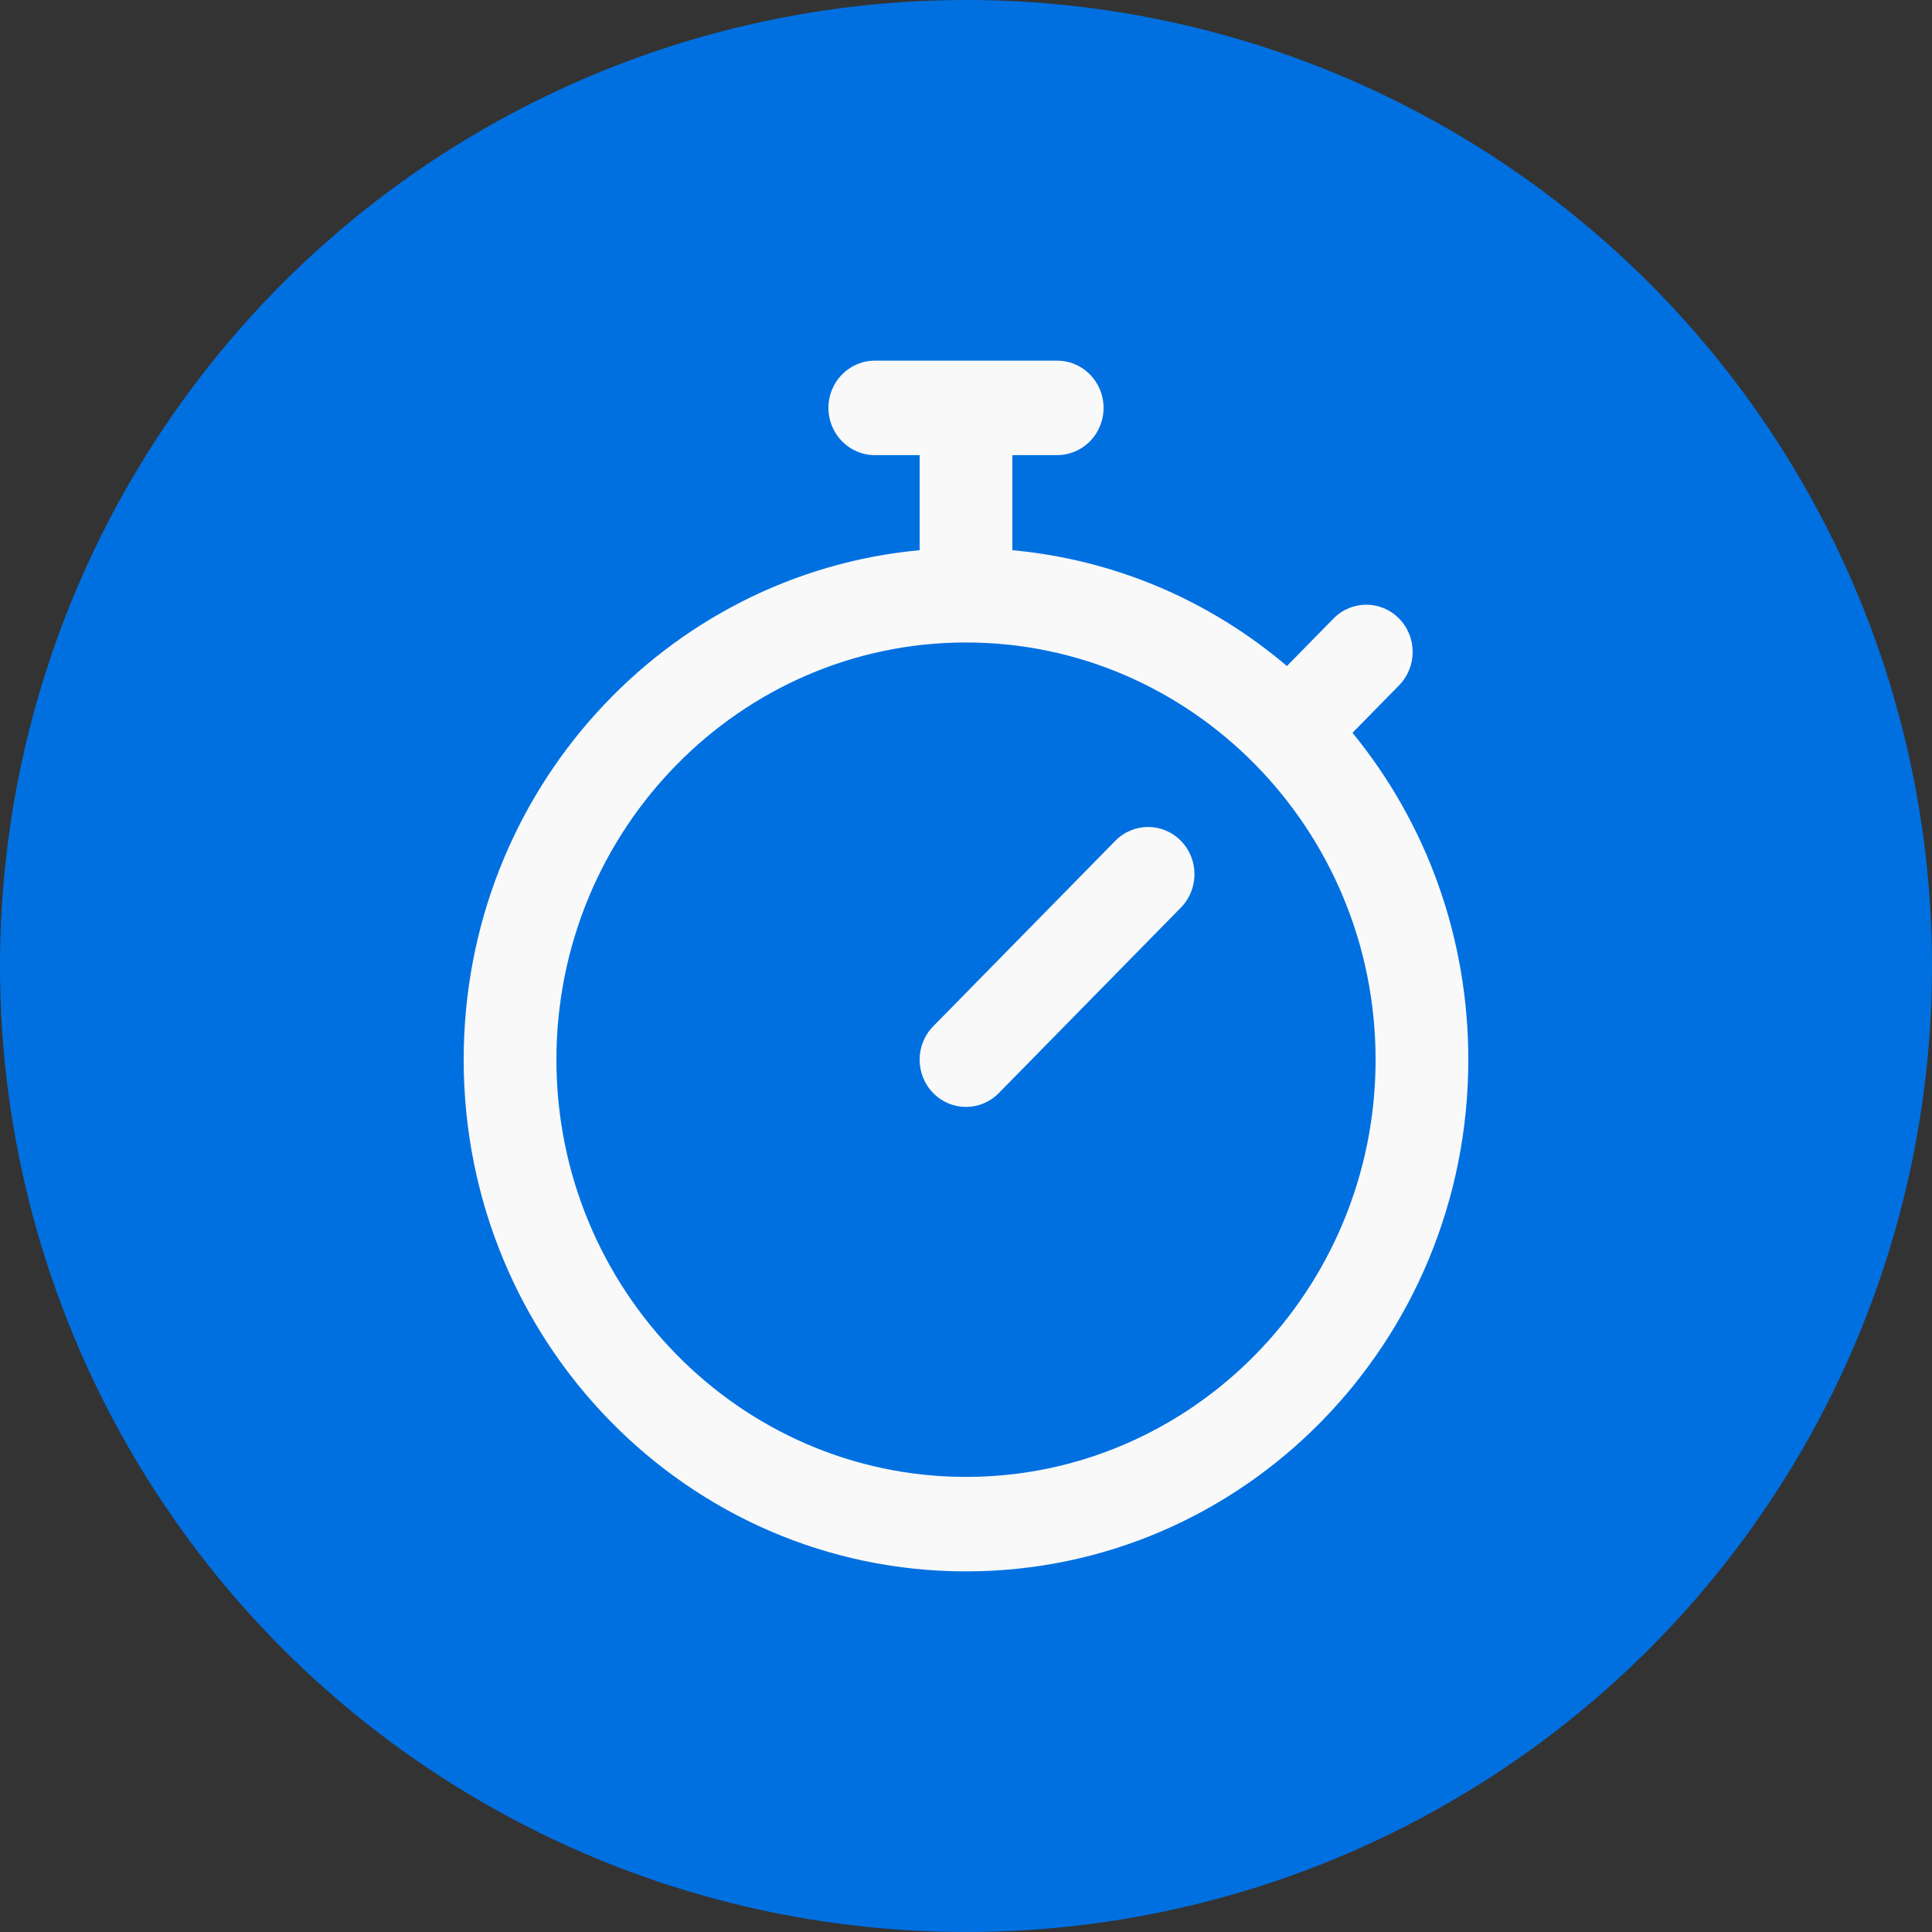
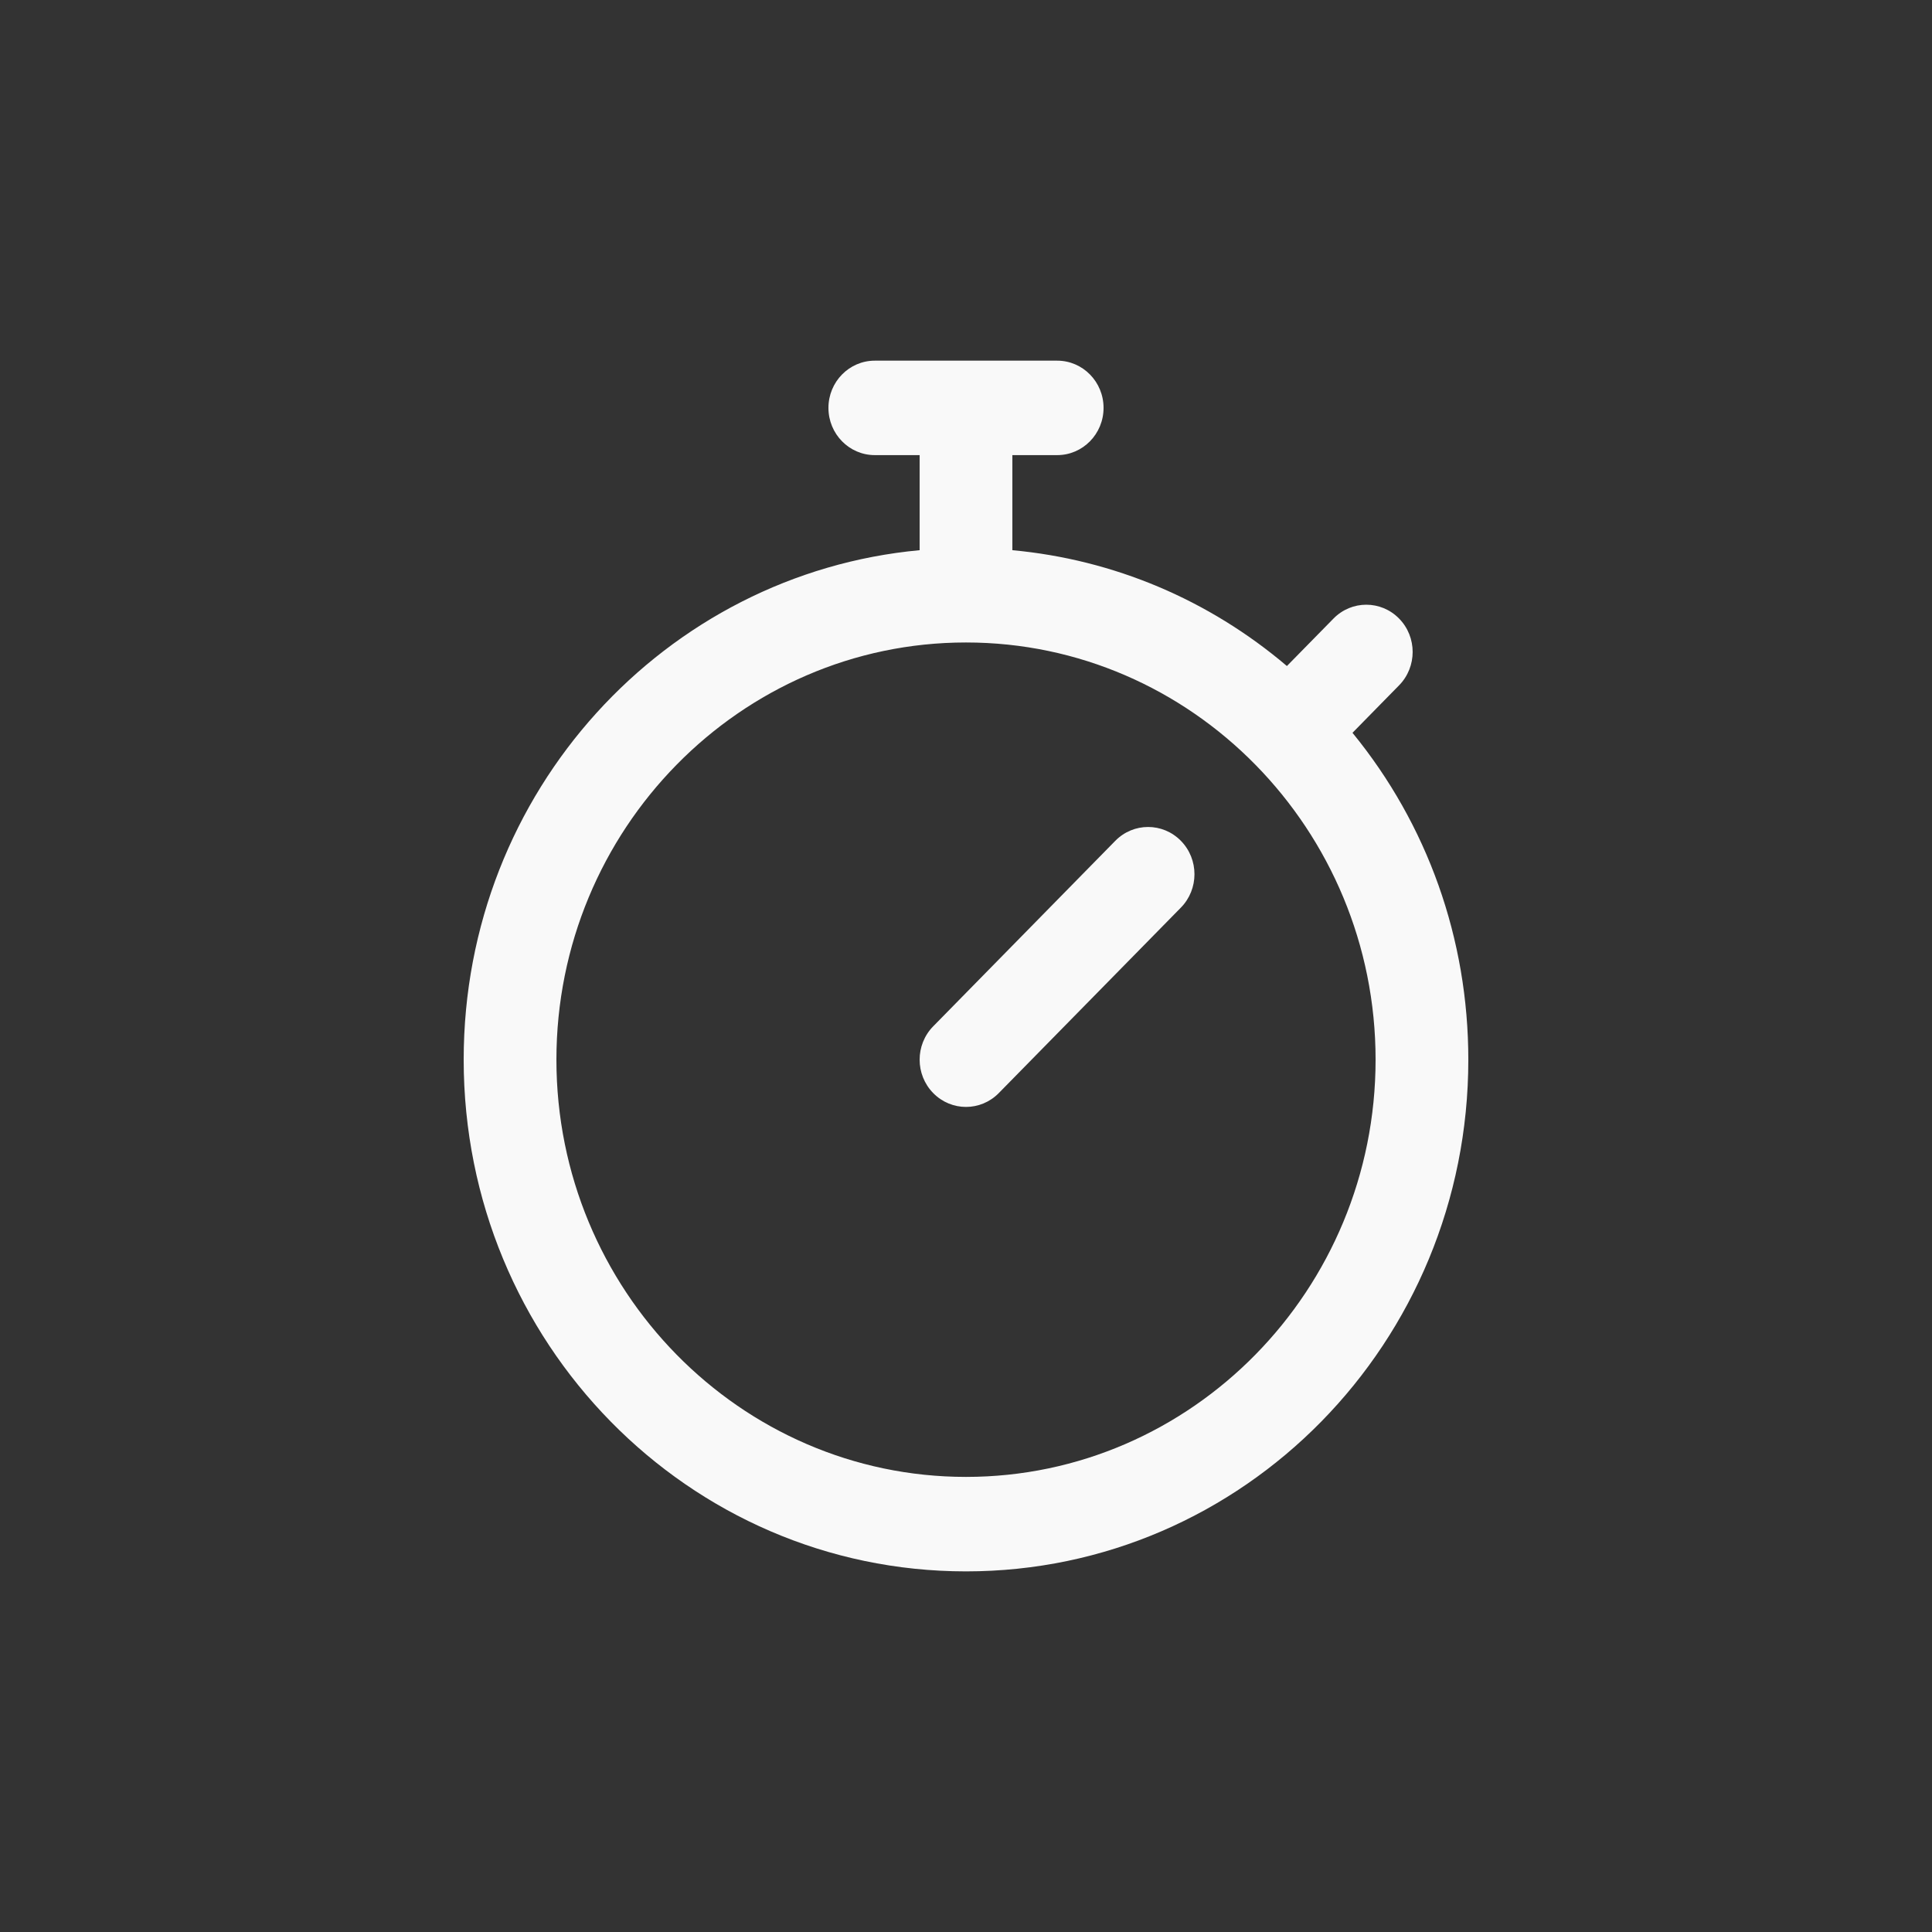
<svg xmlns="http://www.w3.org/2000/svg" width="90" height="90" viewBox="0 0 90 90" fill="none">
  <rect x="0" y="0" width="90" height="90" fill="#333333" stroke="none" />
-   <circle cx="45" cy="45" r="45" fill="#0070E1" />
-   <path d="M63.004 34.137L65.174 31.926C66.018 31.066 66.018 29.673 65.174 28.814C64.331 27.955 62.963 27.955 62.12 28.814L59.949 31.026C56.307 27.934 51.881 26.067 47.16 25.63V21.201H49.248C50.441 21.201 51.408 20.216 51.408 19.001C51.408 17.786 50.441 16.801 49.248 16.801H40.752C39.559 16.801 38.592 17.786 38.592 19.001C38.592 20.216 39.559 21.201 40.752 21.201H42.84V25.63C31.022 26.724 21.6 36.837 21.6 49.364C21.6 62.538 32.066 73.201 45 73.201C57.933 73.201 68.4 62.54 68.4 49.364C68.4 43.737 66.497 38.408 63.004 34.137ZM45 68.8C34.479 68.8 25.92 60.081 25.92 49.364C25.92 38.648 34.479 29.929 45 29.929C55.521 29.929 64.08 38.648 64.08 49.364C64.08 60.081 55.521 68.8 45 68.8ZM55.01 39.168C55.854 40.027 55.854 41.421 55.01 42.28L46.527 50.92C45.684 51.78 44.316 51.78 43.473 50.92C42.629 50.061 42.629 48.668 43.473 47.809L51.955 39.168C52.799 38.309 54.166 38.309 55.01 39.168Z" fill="#F9F9F9" />
+   <path d="M63.004 34.137L65.174 31.926C66.018 31.066 66.018 29.673 65.174 28.814C64.331 27.955 62.963 27.955 62.12 28.814L59.949 31.026C56.307 27.934 51.881 26.067 47.16 25.63V21.201H49.248C50.441 21.201 51.408 20.216 51.408 19.001C51.408 17.786 50.441 16.801 49.248 16.801H40.752C39.559 16.801 38.592 17.786 38.592 19.001C38.592 20.216 39.559 21.201 40.752 21.201H42.84V25.63C31.022 26.724 21.6 36.837 21.6 49.364C21.6 62.538 32.066 73.201 45 73.201C57.933 73.201 68.4 62.54 68.4 49.364C68.4 43.737 66.497 38.408 63.004 34.137M45 68.8C34.479 68.8 25.92 60.081 25.92 49.364C25.92 38.648 34.479 29.929 45 29.929C55.521 29.929 64.08 38.648 64.08 49.364C64.08 60.081 55.521 68.8 45 68.8ZM55.01 39.168C55.854 40.027 55.854 41.421 55.01 42.28L46.527 50.92C45.684 51.78 44.316 51.78 43.473 50.92C42.629 50.061 42.629 48.668 43.473 47.809L51.955 39.168C52.799 38.309 54.166 38.309 55.01 39.168Z" fill="#F9F9F9" />
</svg>